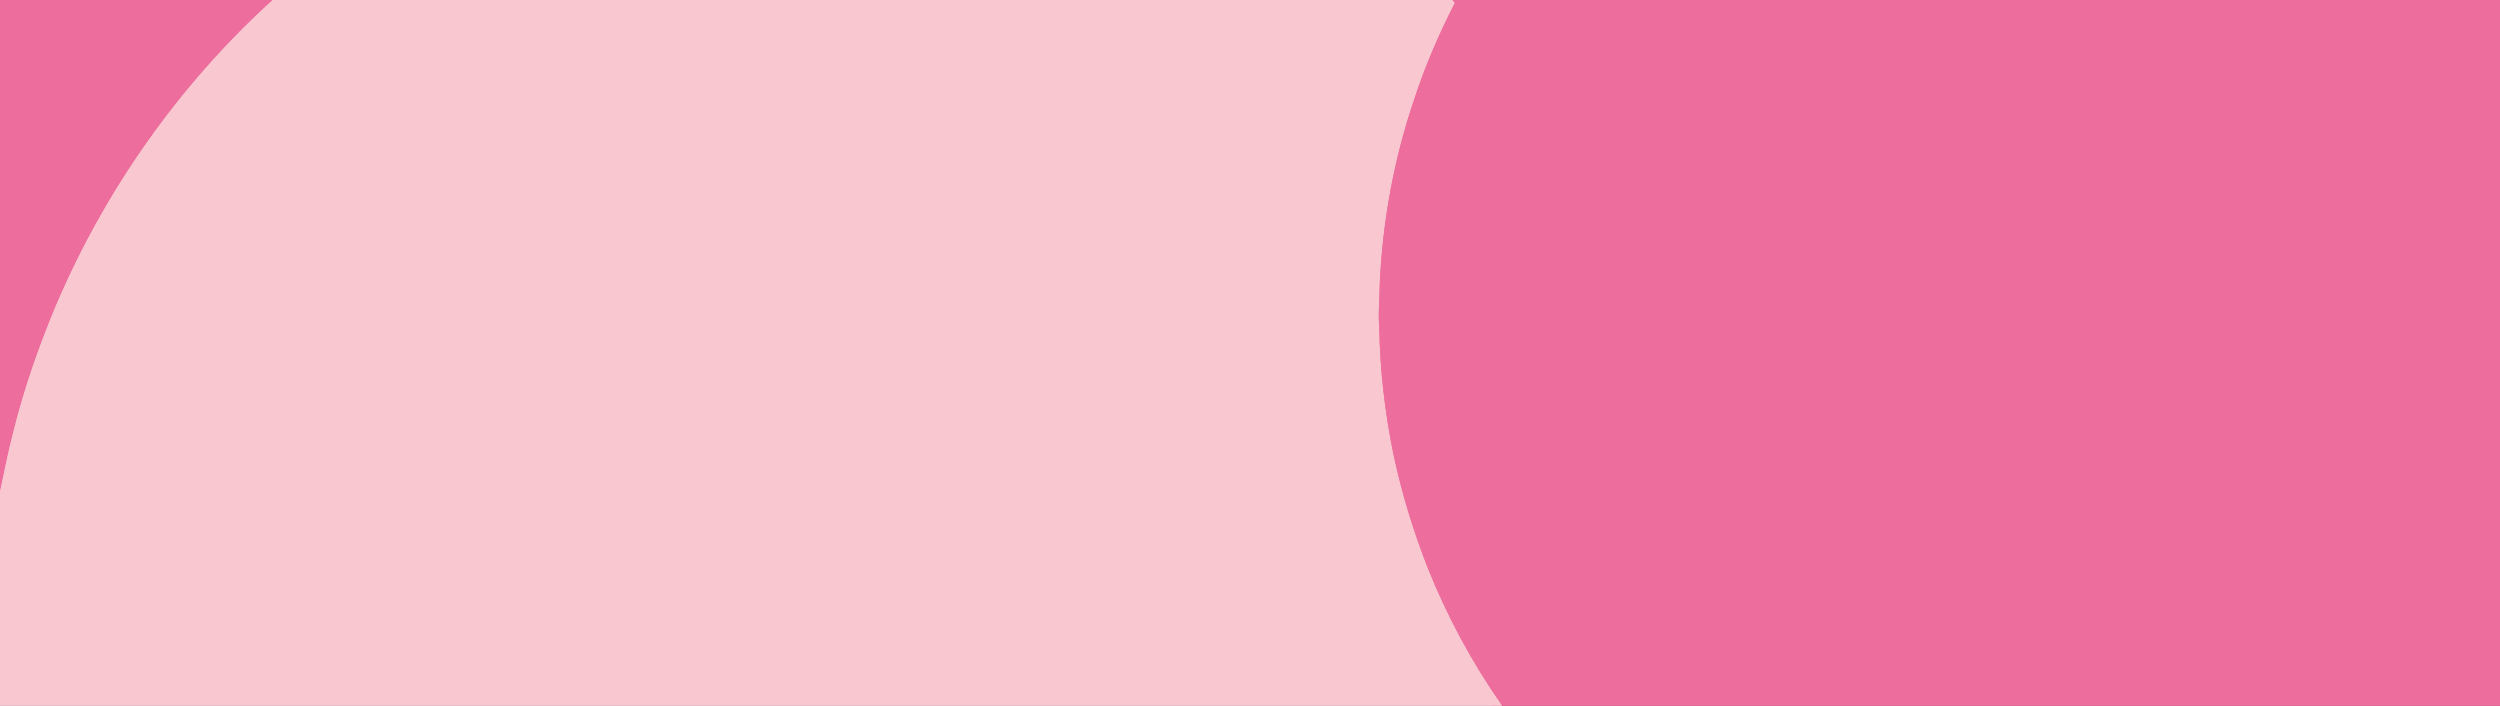
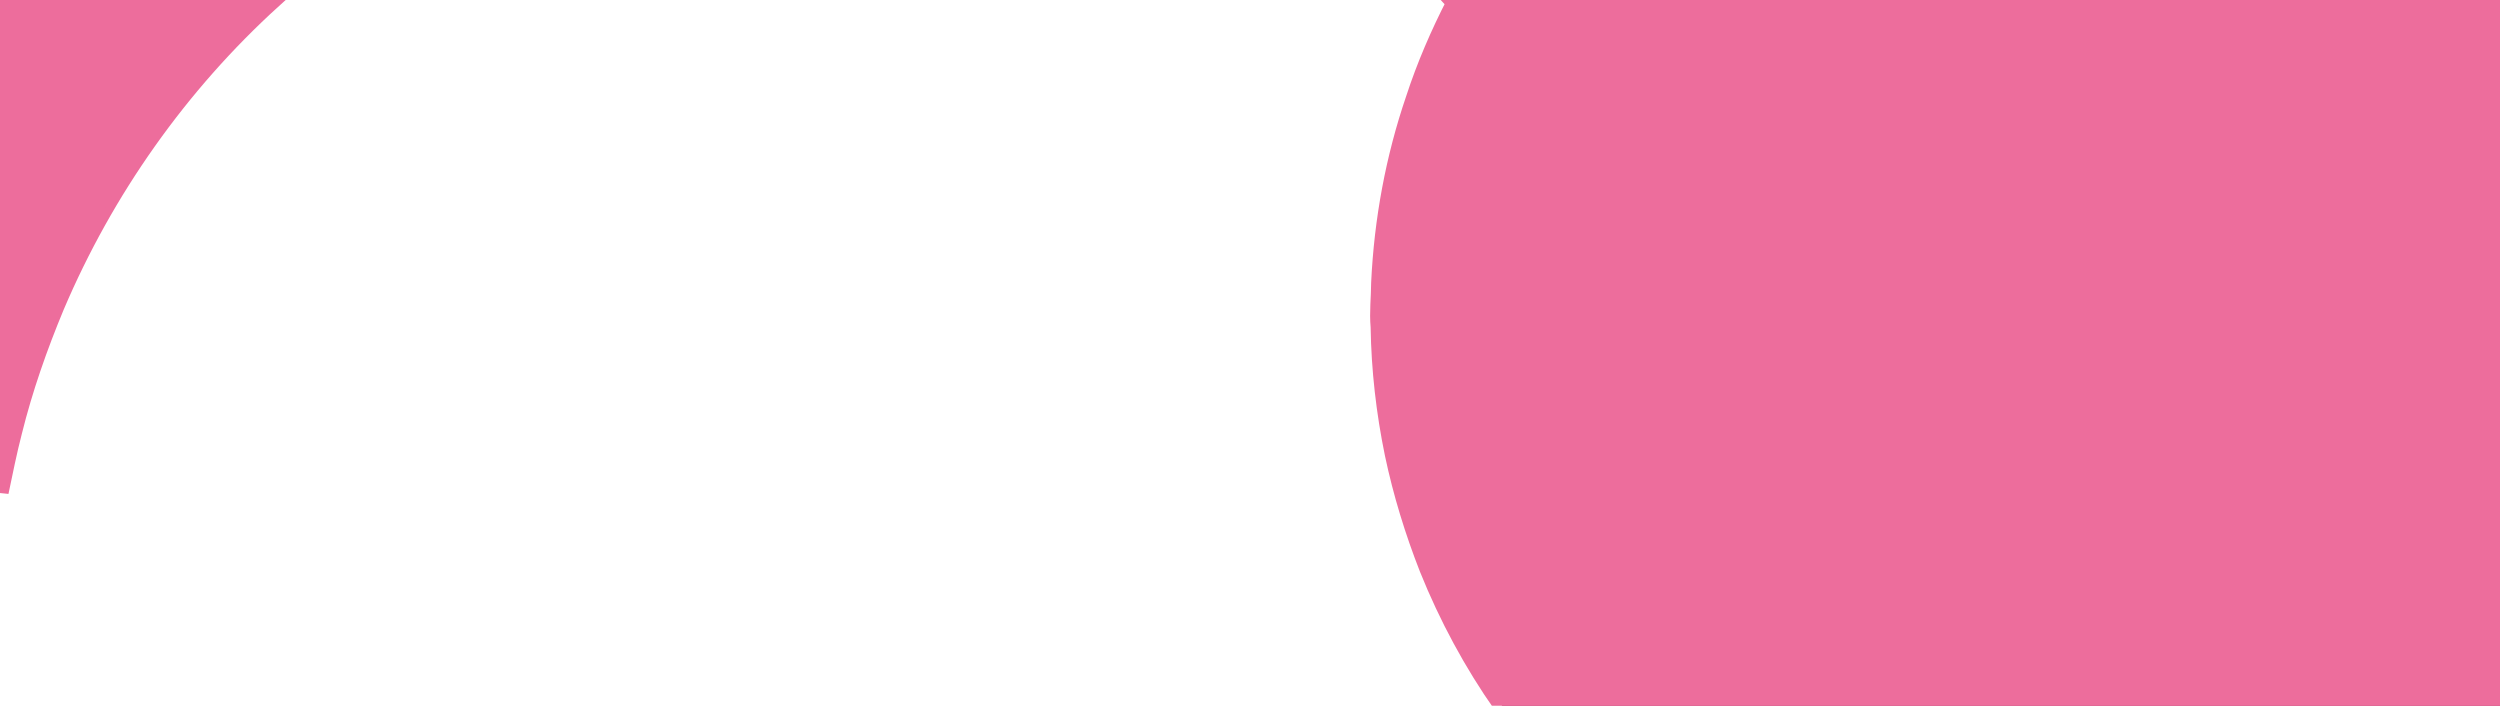
<svg xmlns="http://www.w3.org/2000/svg" xmlns:xlink="http://www.w3.org/1999/xlink" version="1.1" viewBox="0 0 1927 544" width="1927.0pt" height="544.0pt">
  <defs>
    <path d="M 0.00 0.00 L 210.25 0.00 C 138.26 65.41 81.05 146.49 42.99 235.98 C 29.89 267.45 18.59 299.59 10.38 332.71 C 6.38 348.14 3.28 363.75 0.00 379.34 L 0.00 0.00 Z" id="p0" />
-     <path d="M 210.25 0.00 L 1119.56 0.00 C 1120.21 0.71 1120.86 1.43 1121.49 2.15 C 1109.24 26.03 1098.54 50.68 1090.22 76.21 C 1074.60 121.90 1065.83 169.77 1063.55 217.97 C 1063.50 229.39 1062.11 240.56 1063.14 252.00 C 1063.64 284.89 1067.41 317.76 1074.05 349.97 C 1080.40 380.09 1089.50 409.65 1100.74 438.30 C 1115.73 475.57 1134.88 511.11 1157.95 544.00 L 0.00 544.00 L 0.00 379.34 C 3.28 363.75 6.38 348.14 10.38 332.71 C 18.59 299.59 29.89 267.45 42.99 235.98 C 81.05 146.49 138.26 65.41 210.25 0.00 Z" id="p1" />
    <path d="M 1119.56 0.00 L 1927.00 0.00 L 1927.00 544.00 L 1157.95 544.00 C 1134.88 511.11 1115.73 475.57 1100.74 438.30 C 1089.50 409.65 1080.40 380.09 1074.05 349.97 C 1067.41 317.76 1063.64 284.89 1063.14 252.00 C 1062.11 240.56 1063.50 229.39 1063.55 217.97 C 1065.83 169.77 1074.60 121.90 1090.22 76.21 C 1098.54 50.68 1109.24 26.03 1121.49 2.15 C 1120.86 1.43 1120.21 0.71 1119.56 0.00 Z" id="p2" />
  </defs>
  <g stroke-width="10pt">
    <use stroke="#ed6d9c" xlink:href="#p0" />
    <use stroke="#f8c7d0" xlink:href="#p1" />
    <use stroke="#ed6d9c" xlink:href="#p2" />
  </g>
  <g>
    <use fill="#ed6d9c" xlink:href="#p0" />
    <use fill="#f8c7d0" xlink:href="#p1" />
    <use fill="#ed6d9c" xlink:href="#p2" />
  </g>
</svg>